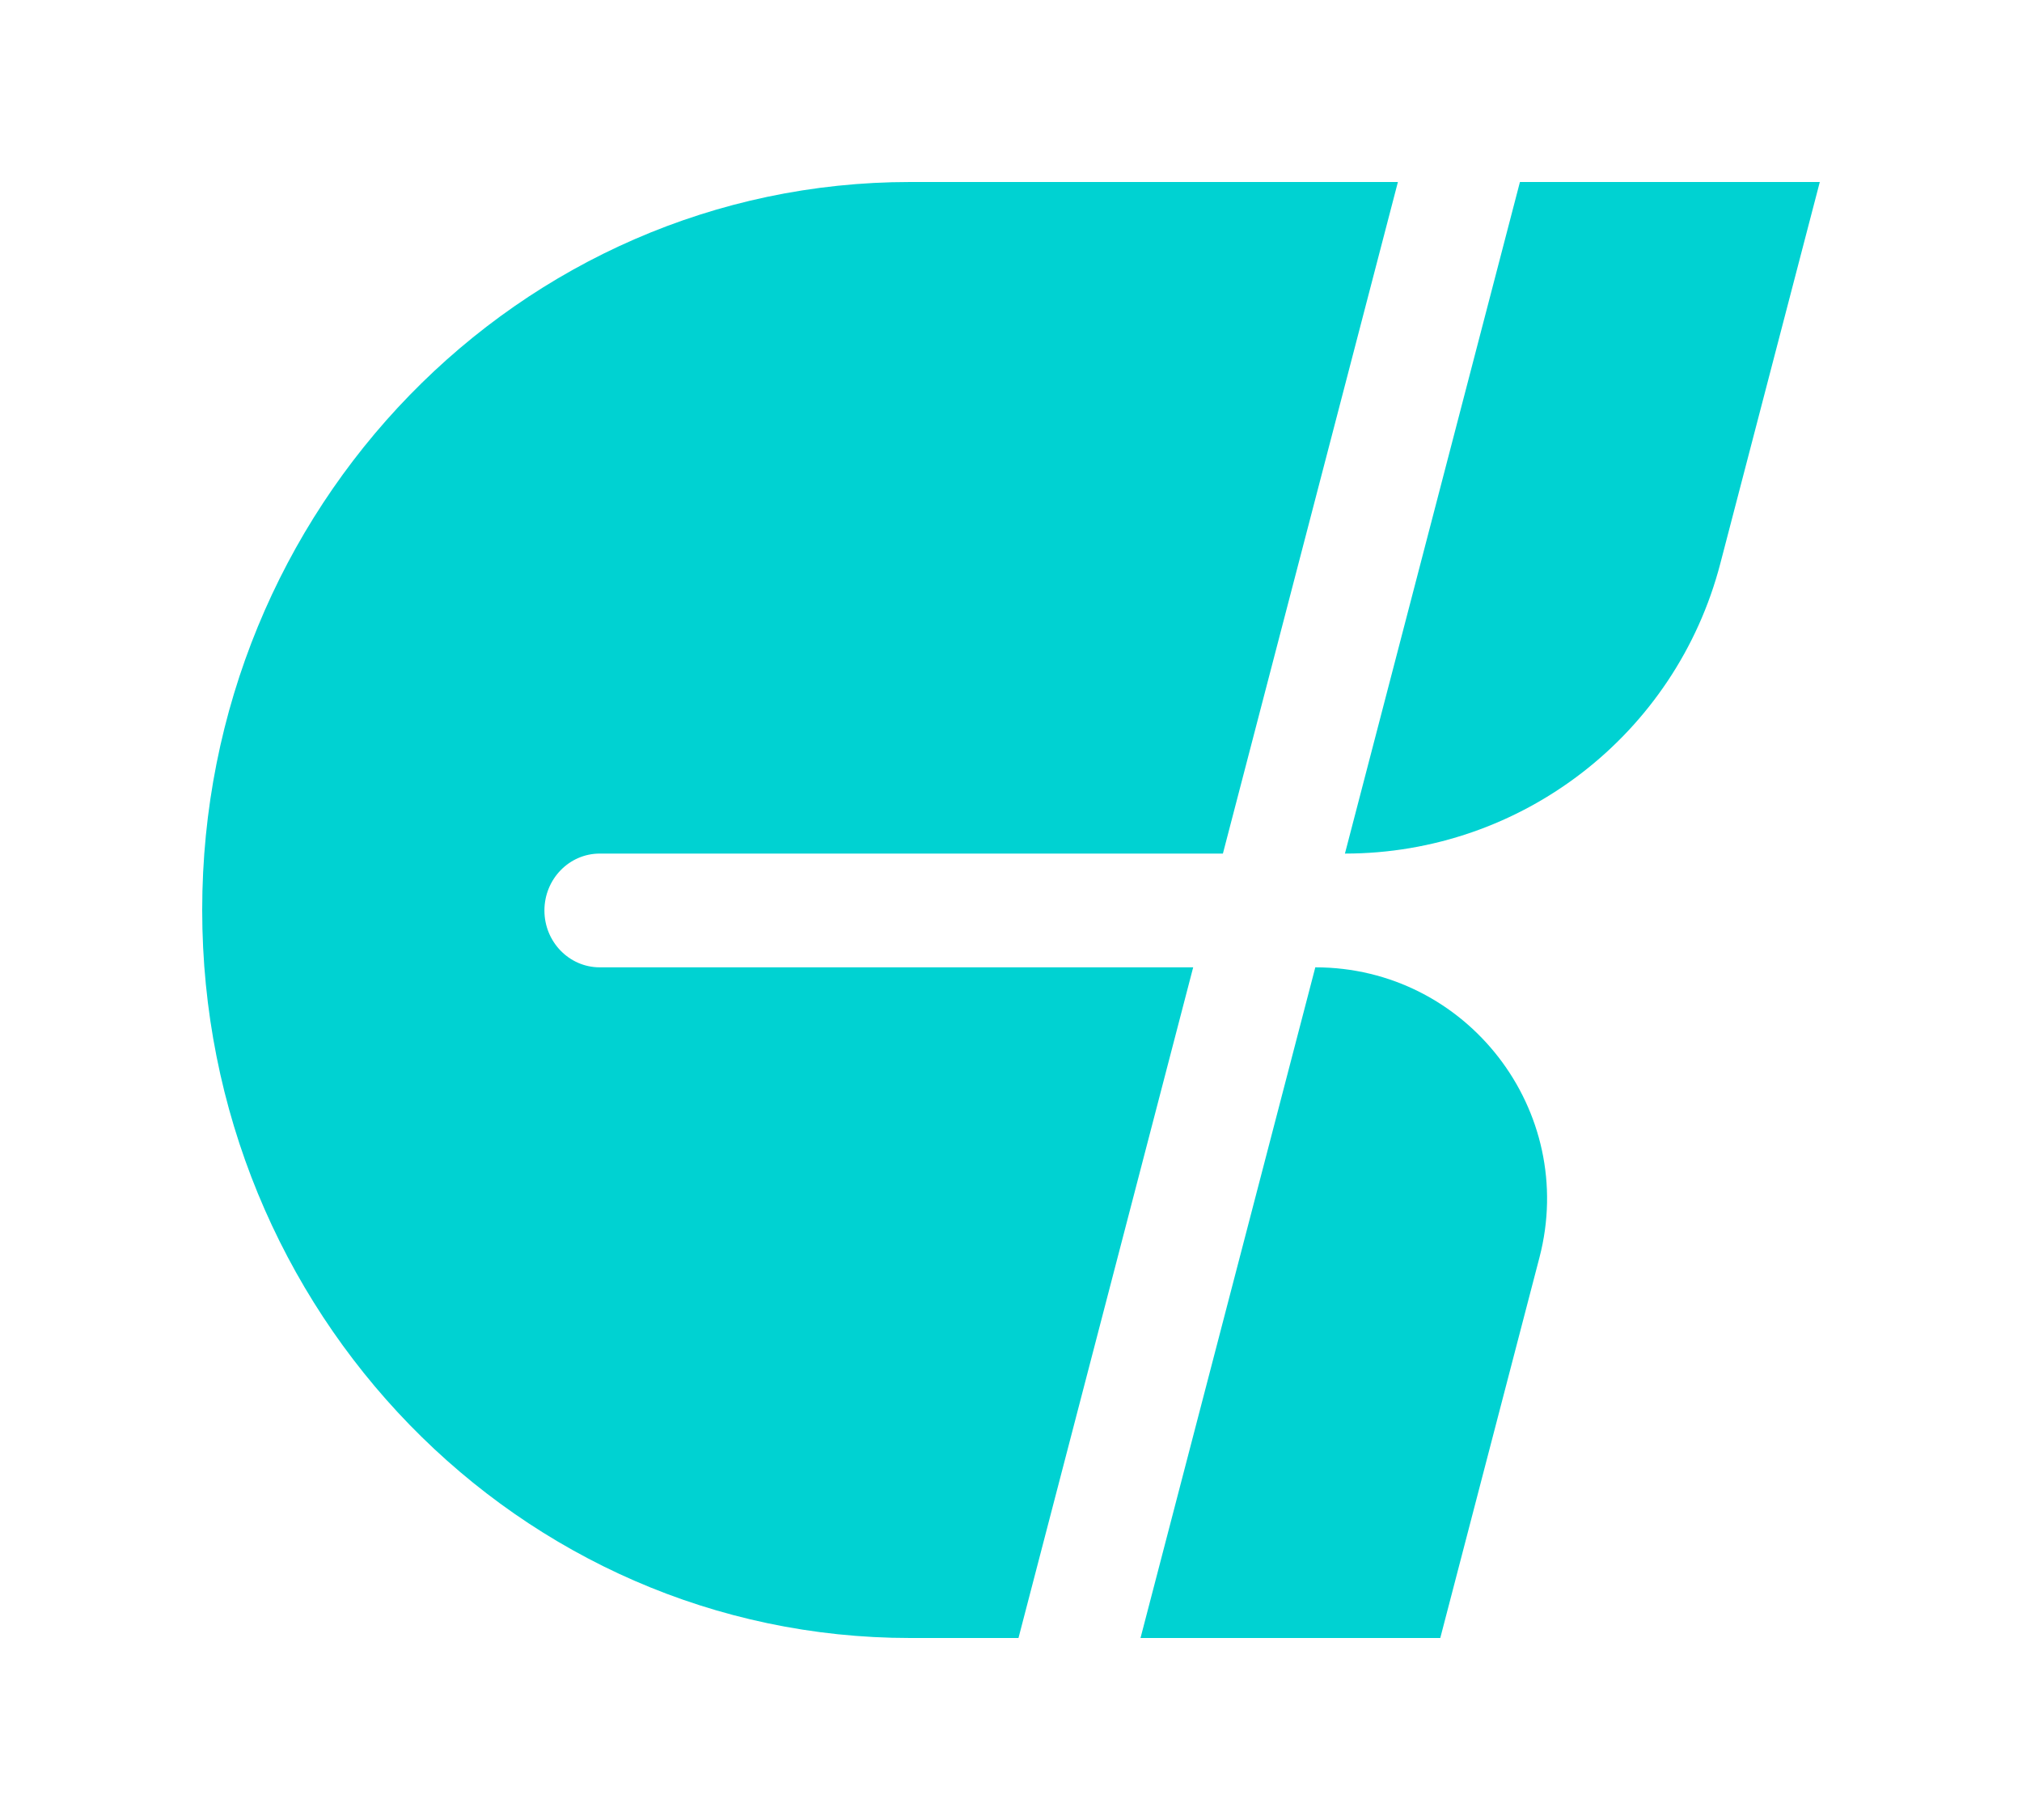
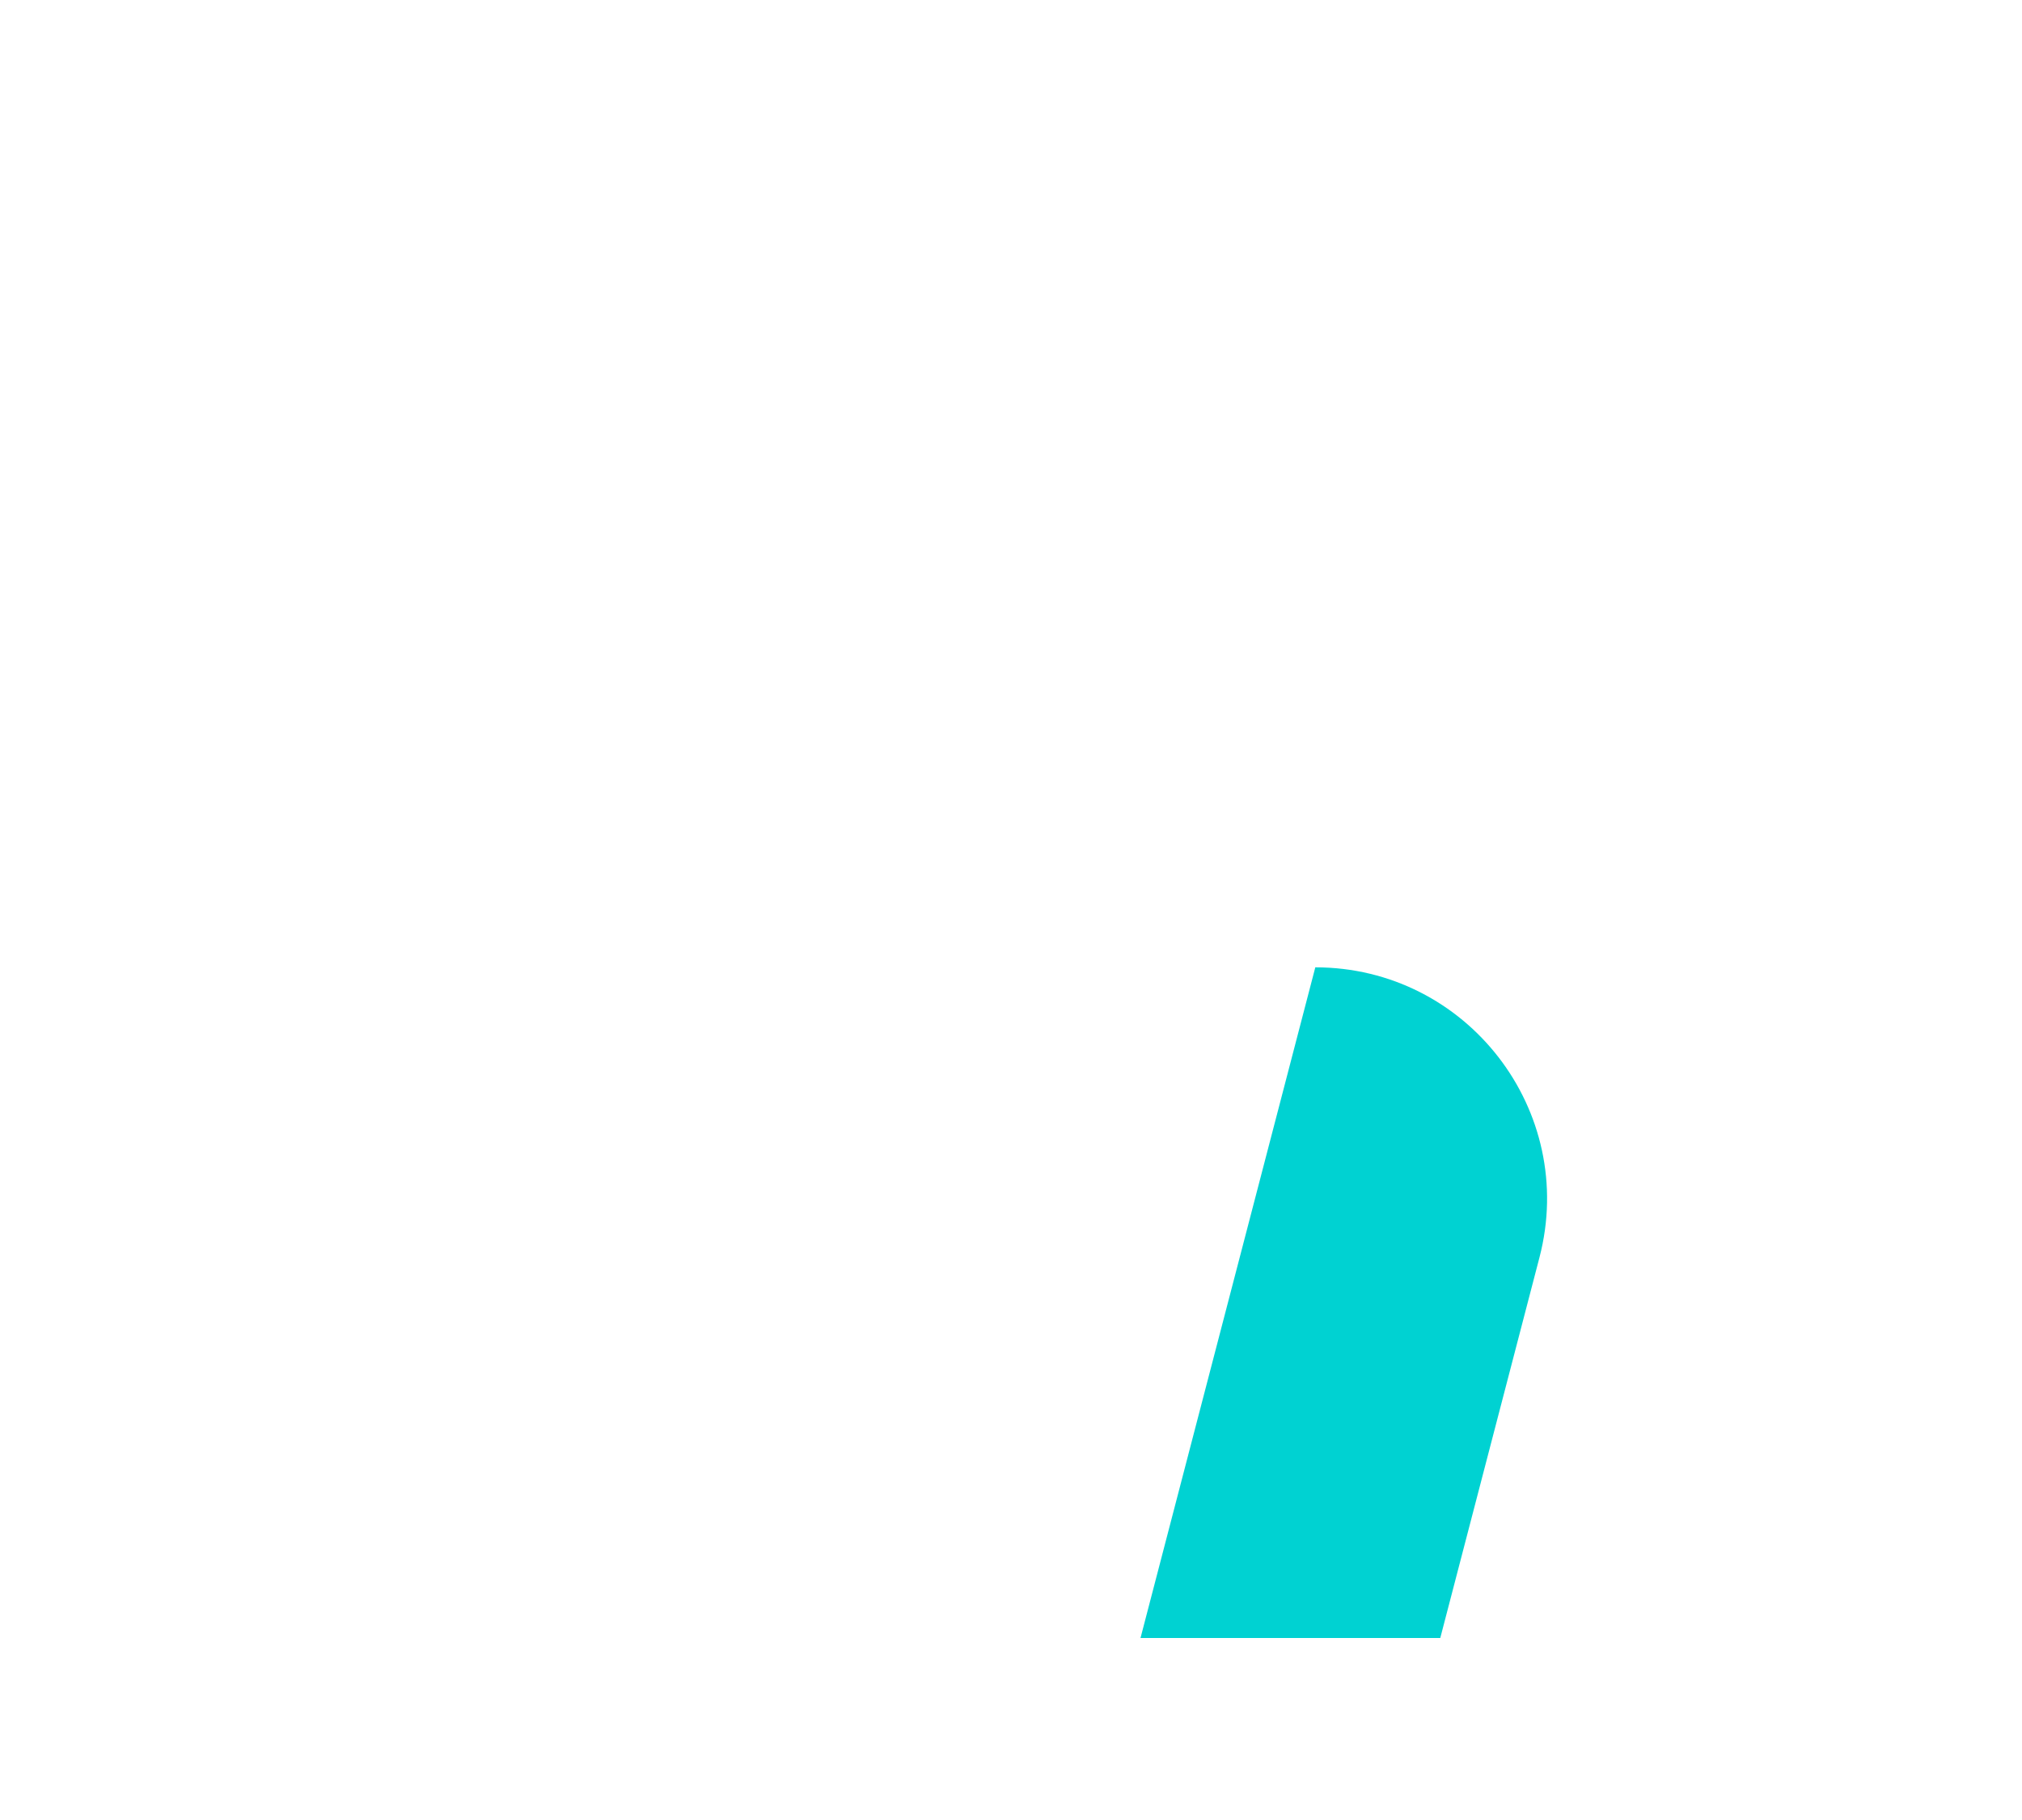
<svg xmlns="http://www.w3.org/2000/svg" width="20" height="18" viewBox="0 0 20 18" fill="none">
-   <path d="M12.096 8.442H5.932C5.63 8.442 5.385 8.694 5.385 9.005C5.385 9.315 5.63 9.567 5.932 9.567H11.802L10.074 16.2H9.003C5.135 16.2 2 12.976 2 9C2 5.024 5.135 1.8 9.003 1.8H13.827L12.096 8.442Z" fill="#00D2D2" />
  <path d="M14.246 16.2H11.281L13.01 9.567C14.51 9.567 15.606 10.985 15.227 12.437L14.246 16.2Z" fill="#00D2D2" />
-   <path d="M17.016 5.573C16.576 7.263 15.05 8.442 13.303 8.442L15.034 1.8H18L17.016 5.573Z" fill="#00D2D2" />
</svg>